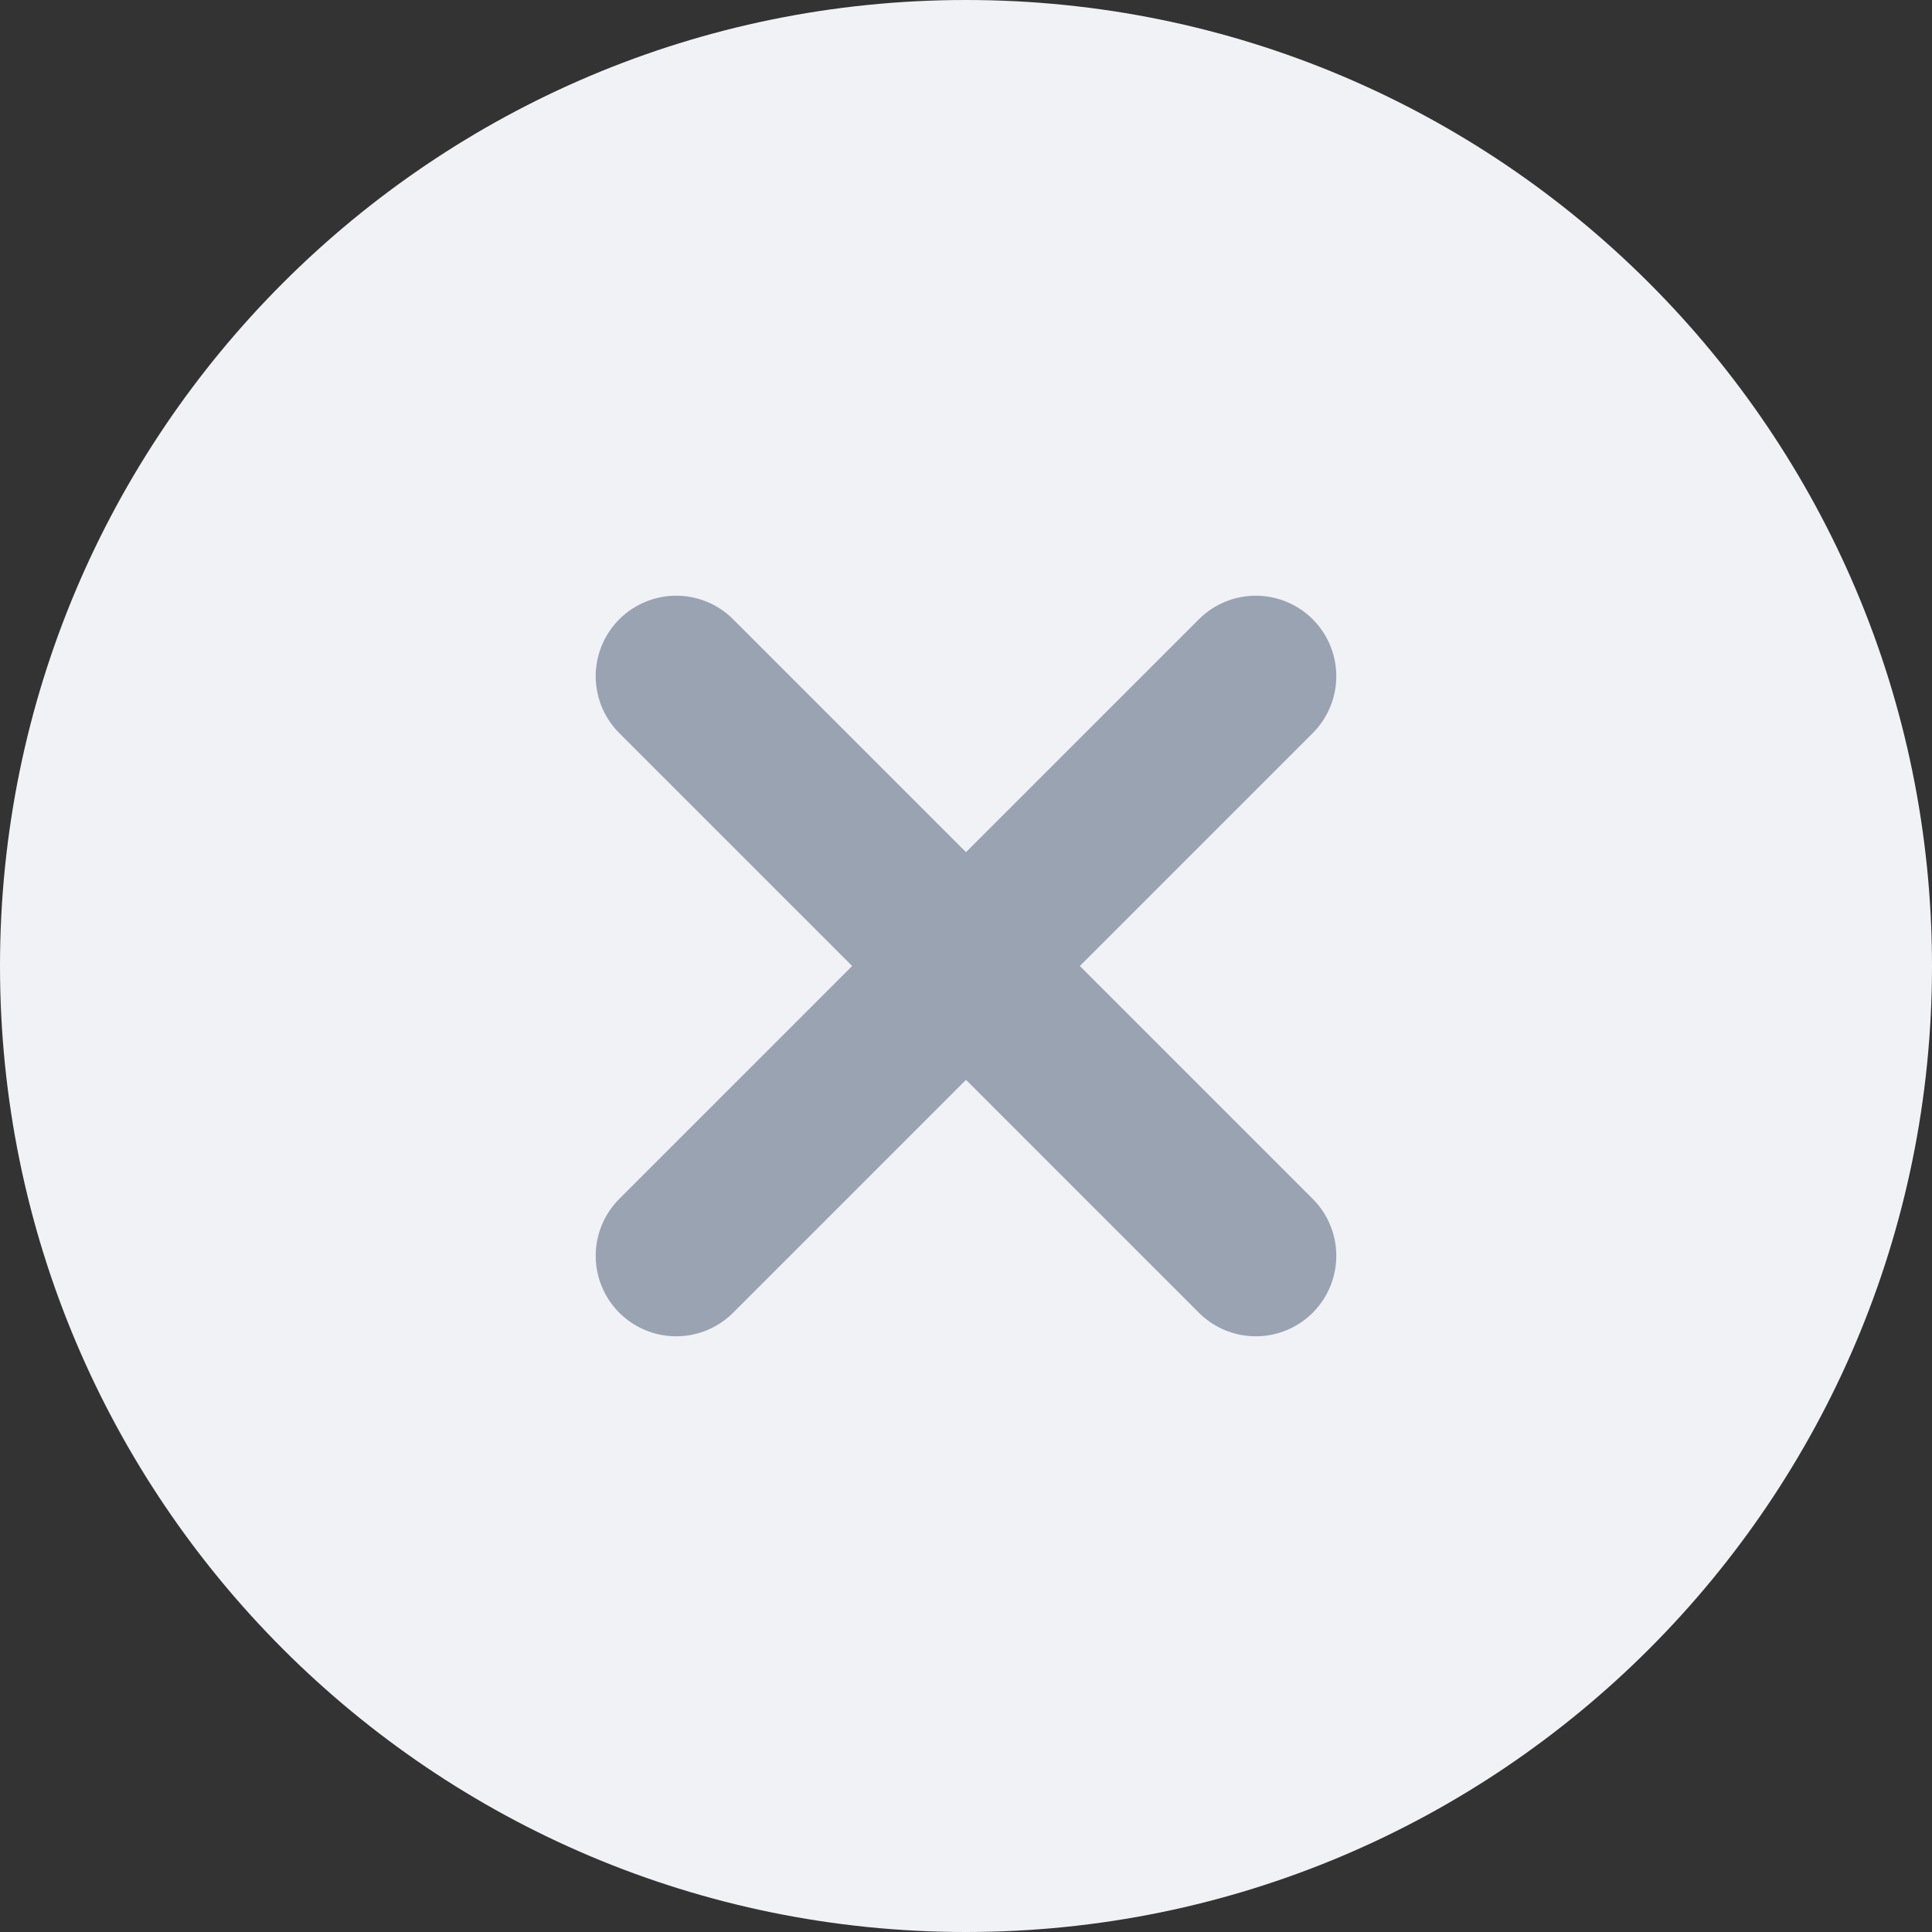
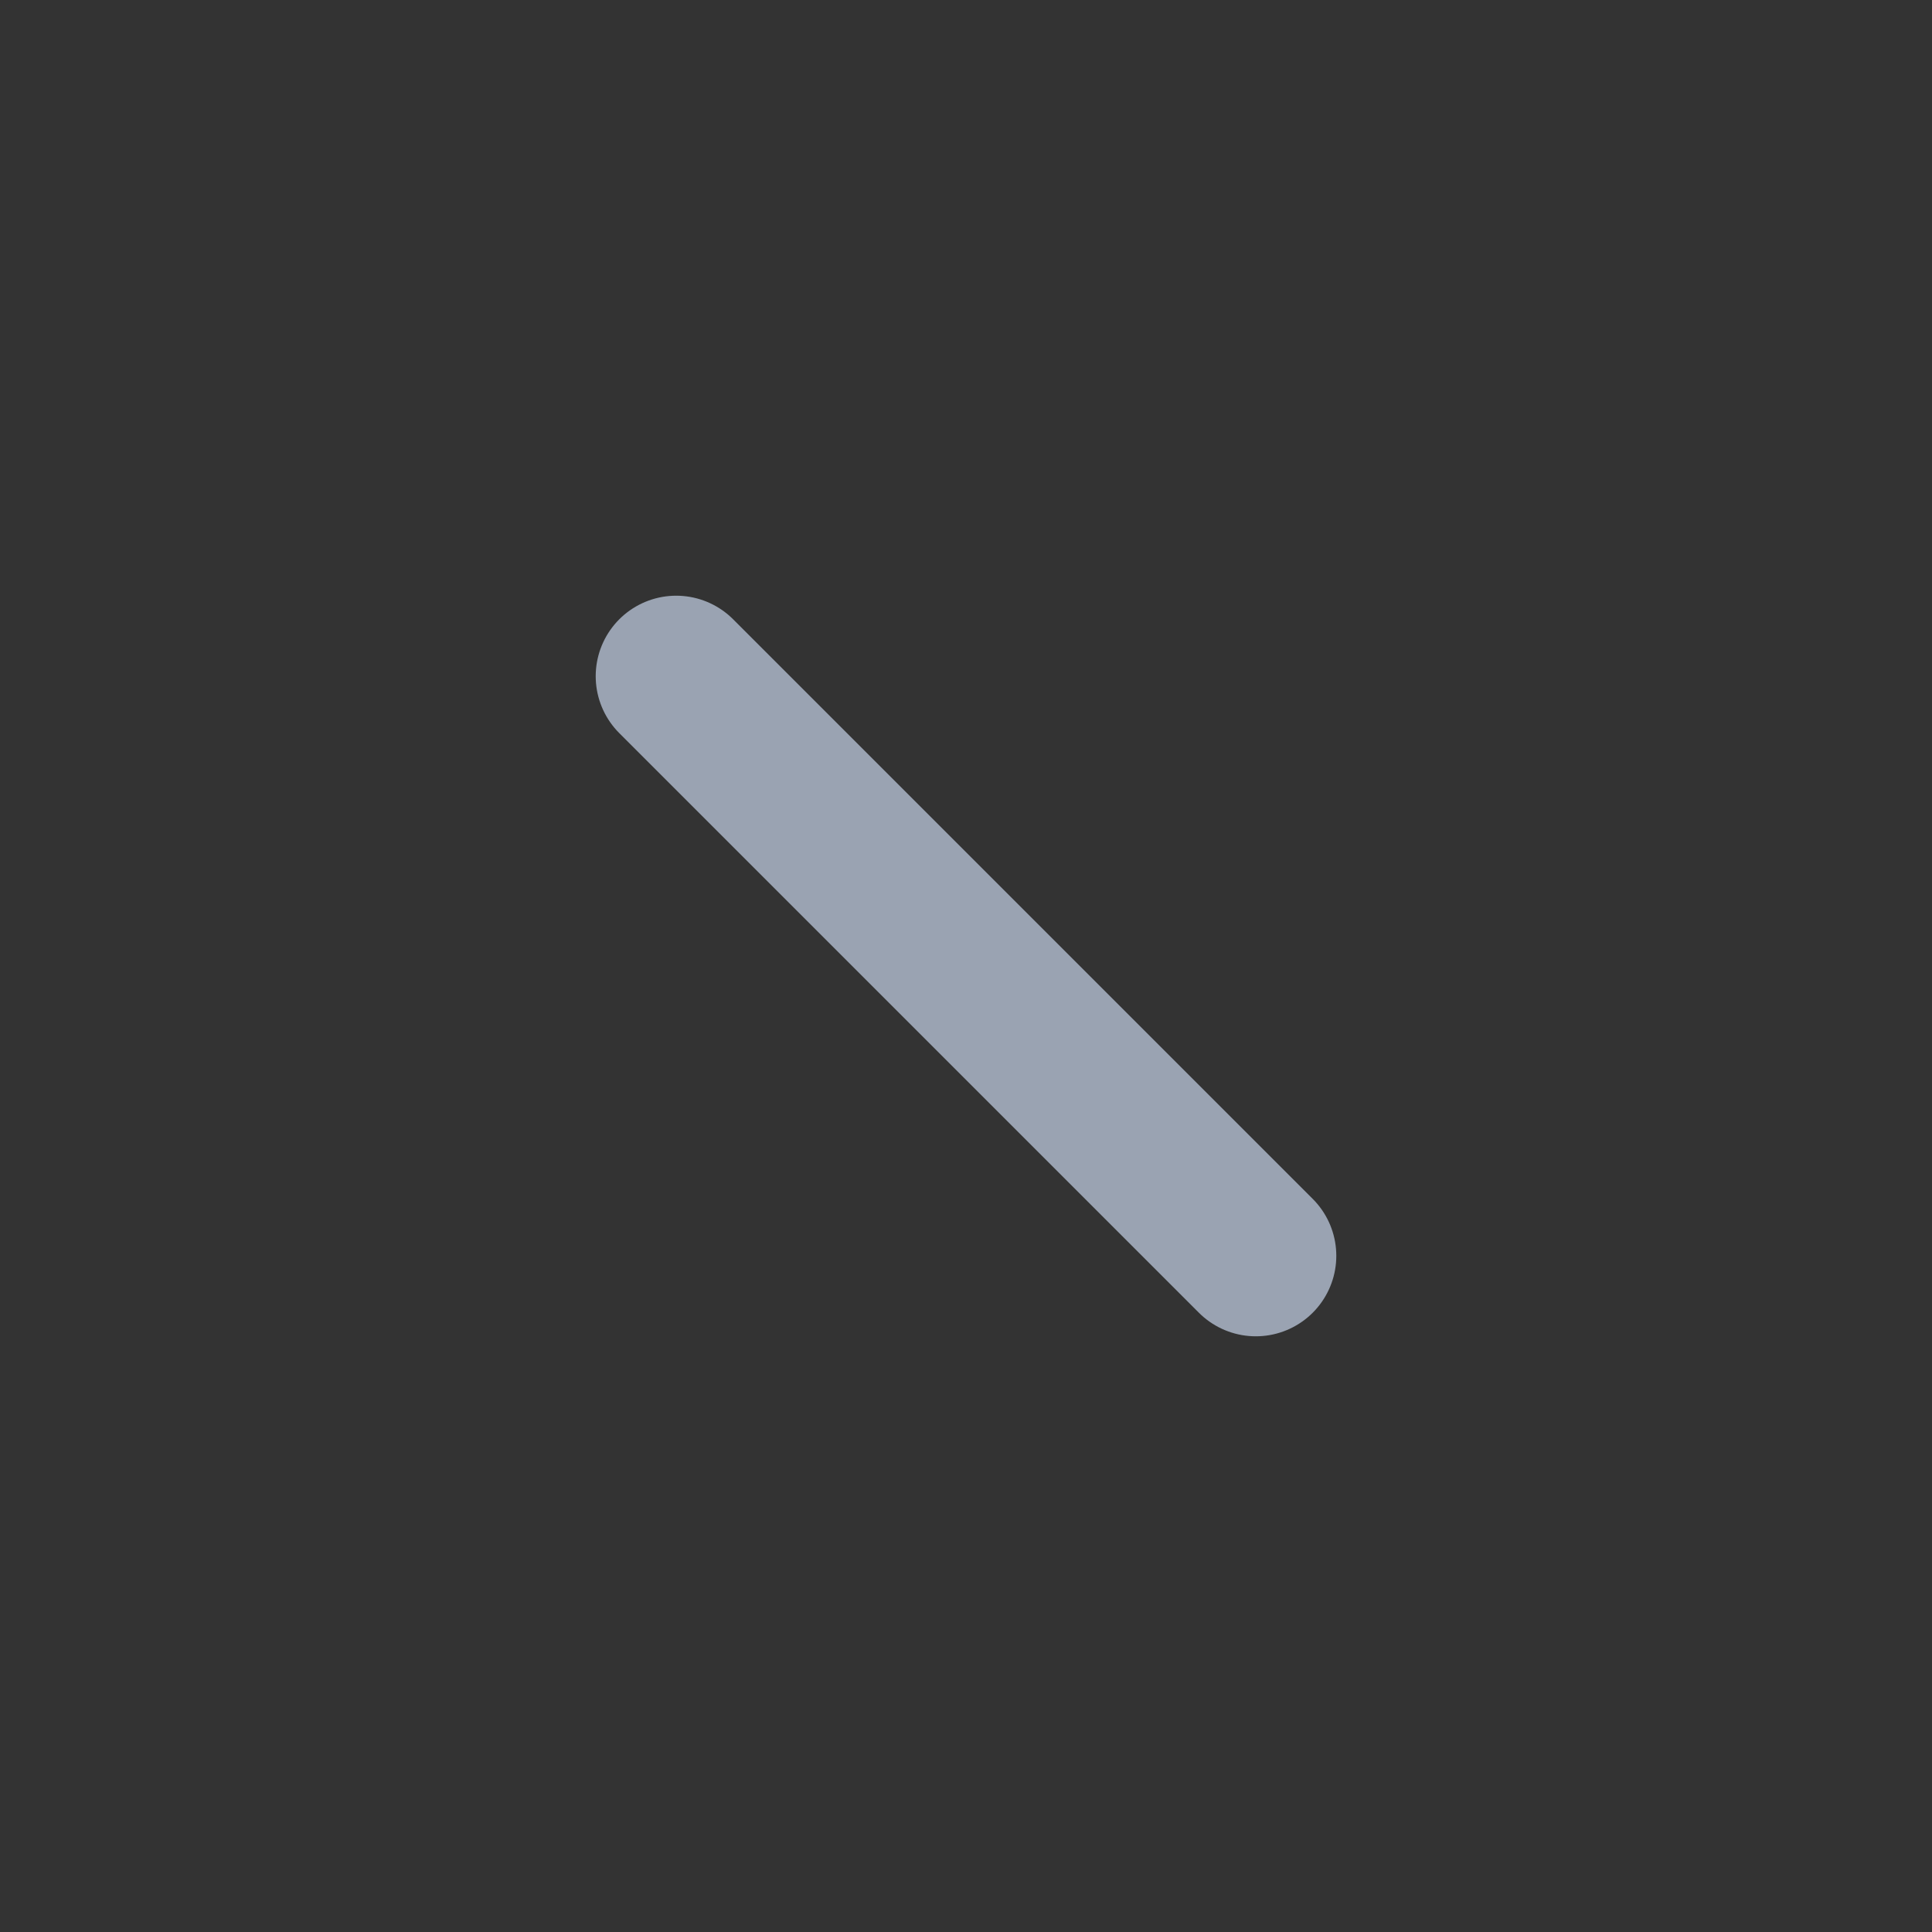
<svg xmlns="http://www.w3.org/2000/svg" width="24" height="24" viewBox="0 0 24 24" fill="none">
  <rect x="0" y="0" width="24" height="24" fill="#333333" stroke="none" />
-   <path fill-rule="evenodd" clip-rule="evenodd" d="M12 24C18.627 24 24 18.627 24 12C24 5.373 18.627 0 12 0C5.373 0 0 5.373 0 12C0 18.627 5.373 24 12 24Z" fill="#F1F2F6" />
-   <path d="M15.6 8.4L8.4 15.6" stroke="#9AA3B2" stroke-width="2" stroke-linecap="round" stroke-linejoin="round" />
  <path d="M8.4 8.4L15.6 15.6" stroke="#9AA3B2" stroke-width="2" stroke-linecap="round" stroke-linejoin="round" />
</svg>